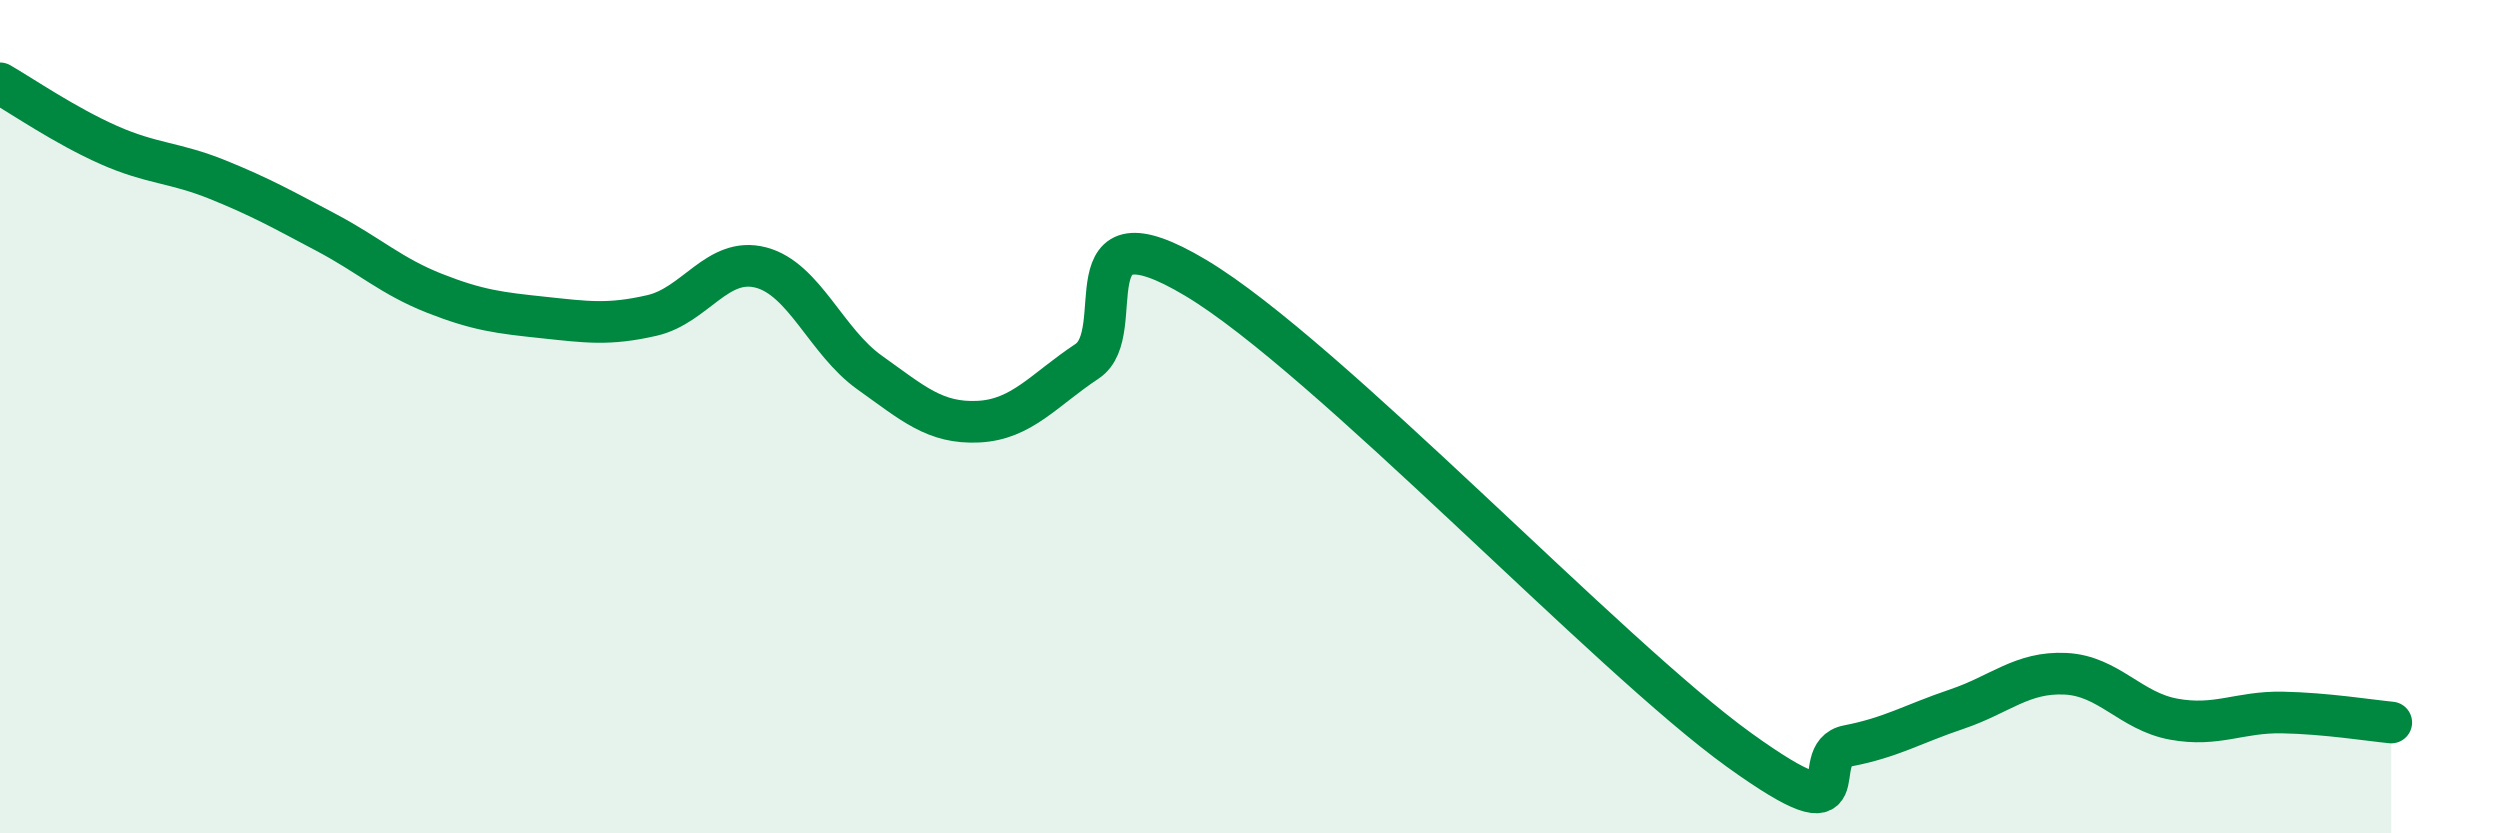
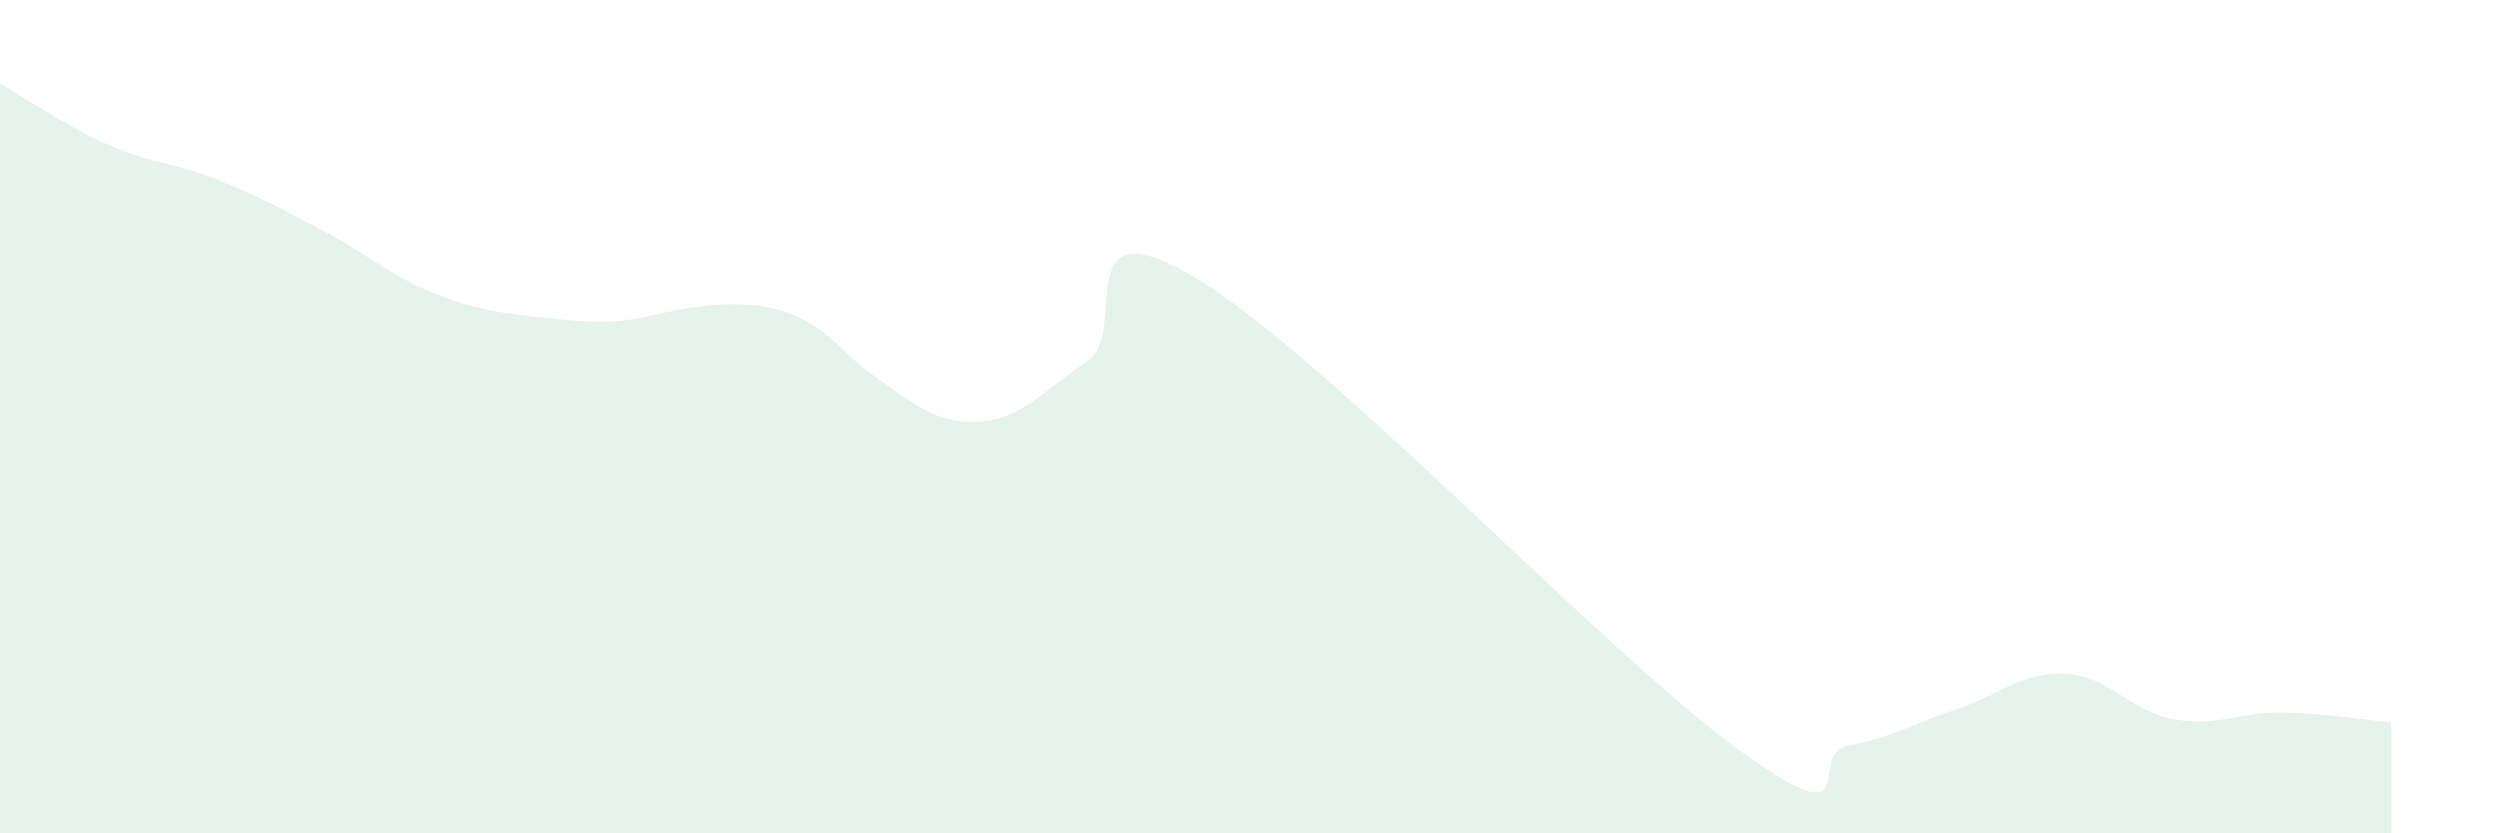
<svg xmlns="http://www.w3.org/2000/svg" width="60" height="20" viewBox="0 0 60 20">
-   <path d="M 0,2 C 0.52,2.3 1.57,3.02 2.61,3.48 C 3.65,3.94 4.18,3.89 5.22,4.31 C 6.26,4.73 6.79,5.03 7.83,5.58 C 8.87,6.13 9.39,6.63 10.43,7.04 C 11.47,7.45 12,7.51 13.04,7.62 C 14.08,7.73 14.61,7.81 15.65,7.57 C 16.69,7.33 17.22,6.15 18.26,6.42 C 19.3,6.69 19.83,8.2 20.87,8.94 C 21.91,9.68 22.44,10.17 23.48,10.12 C 24.52,10.07 25.05,9.36 26.09,8.67 C 27.13,7.98 25.57,4.8 28.7,6.67 C 31.83,8.54 38.61,15.75 41.74,18 C 44.87,20.25 43.31,18.1 44.35,17.9 C 45.39,17.7 45.92,17.37 46.96,17.02 C 48,16.67 48.53,16.12 49.57,16.17 C 50.61,16.22 51.13,17.07 52.17,17.26 C 53.21,17.45 53.74,17.08 54.78,17.1 C 55.82,17.12 56.87,17.29 57.39,17.34L57.39 20L0 20Z" fill="#008740" opacity="0.1" stroke-linecap="round" stroke-linejoin="round" />
-   <path d="M 0,2 C 0.52,2.3 1.57,3.02 2.61,3.48 C 3.65,3.94 4.18,3.89 5.22,4.31 C 6.26,4.73 6.79,5.03 7.83,5.58 C 8.87,6.13 9.39,6.63 10.43,7.04 C 11.47,7.45 12,7.51 13.04,7.62 C 14.08,7.73 14.61,7.81 15.65,7.57 C 16.69,7.33 17.22,6.15 18.26,6.42 C 19.3,6.69 19.83,8.2 20.87,8.94 C 21.91,9.68 22.44,10.17 23.48,10.12 C 24.52,10.07 25.05,9.36 26.09,8.67 C 27.13,7.98 25.57,4.8 28.7,6.67 C 31.83,8.54 38.61,15.75 41.74,18 C 44.87,20.25 43.31,18.1 44.35,17.9 C 45.39,17.7 45.92,17.37 46.96,17.02 C 48,16.67 48.53,16.12 49.57,16.17 C 50.61,16.22 51.13,17.07 52.17,17.26 C 53.21,17.45 53.74,17.08 54.78,17.1 C 55.82,17.12 56.87,17.29 57.39,17.34" stroke="#008740" stroke-width="1" fill="none" stroke-linecap="round" stroke-linejoin="round" />
+   <path d="M 0,2 C 0.52,2.3 1.57,3.02 2.61,3.48 C 3.65,3.94 4.18,3.89 5.22,4.31 C 6.26,4.73 6.79,5.03 7.83,5.58 C 8.87,6.13 9.39,6.63 10.43,7.04 C 11.47,7.45 12,7.51 13.04,7.62 C 14.08,7.73 14.61,7.81 15.65,7.57 C 19.3,6.69 19.83,8.2 20.87,8.94 C 21.91,9.68 22.44,10.17 23.48,10.12 C 24.52,10.07 25.05,9.36 26.09,8.67 C 27.13,7.98 25.57,4.8 28.7,6.67 C 31.83,8.54 38.61,15.75 41.74,18 C 44.87,20.25 43.31,18.1 44.35,17.9 C 45.39,17.7 45.92,17.37 46.96,17.02 C 48,16.67 48.53,16.12 49.57,16.17 C 50.61,16.22 51.13,17.07 52.17,17.26 C 53.21,17.45 53.74,17.08 54.78,17.1 C 55.82,17.12 56.87,17.29 57.39,17.34L57.39 20L0 20Z" fill="#008740" opacity="0.1" stroke-linecap="round" stroke-linejoin="round" />
</svg>